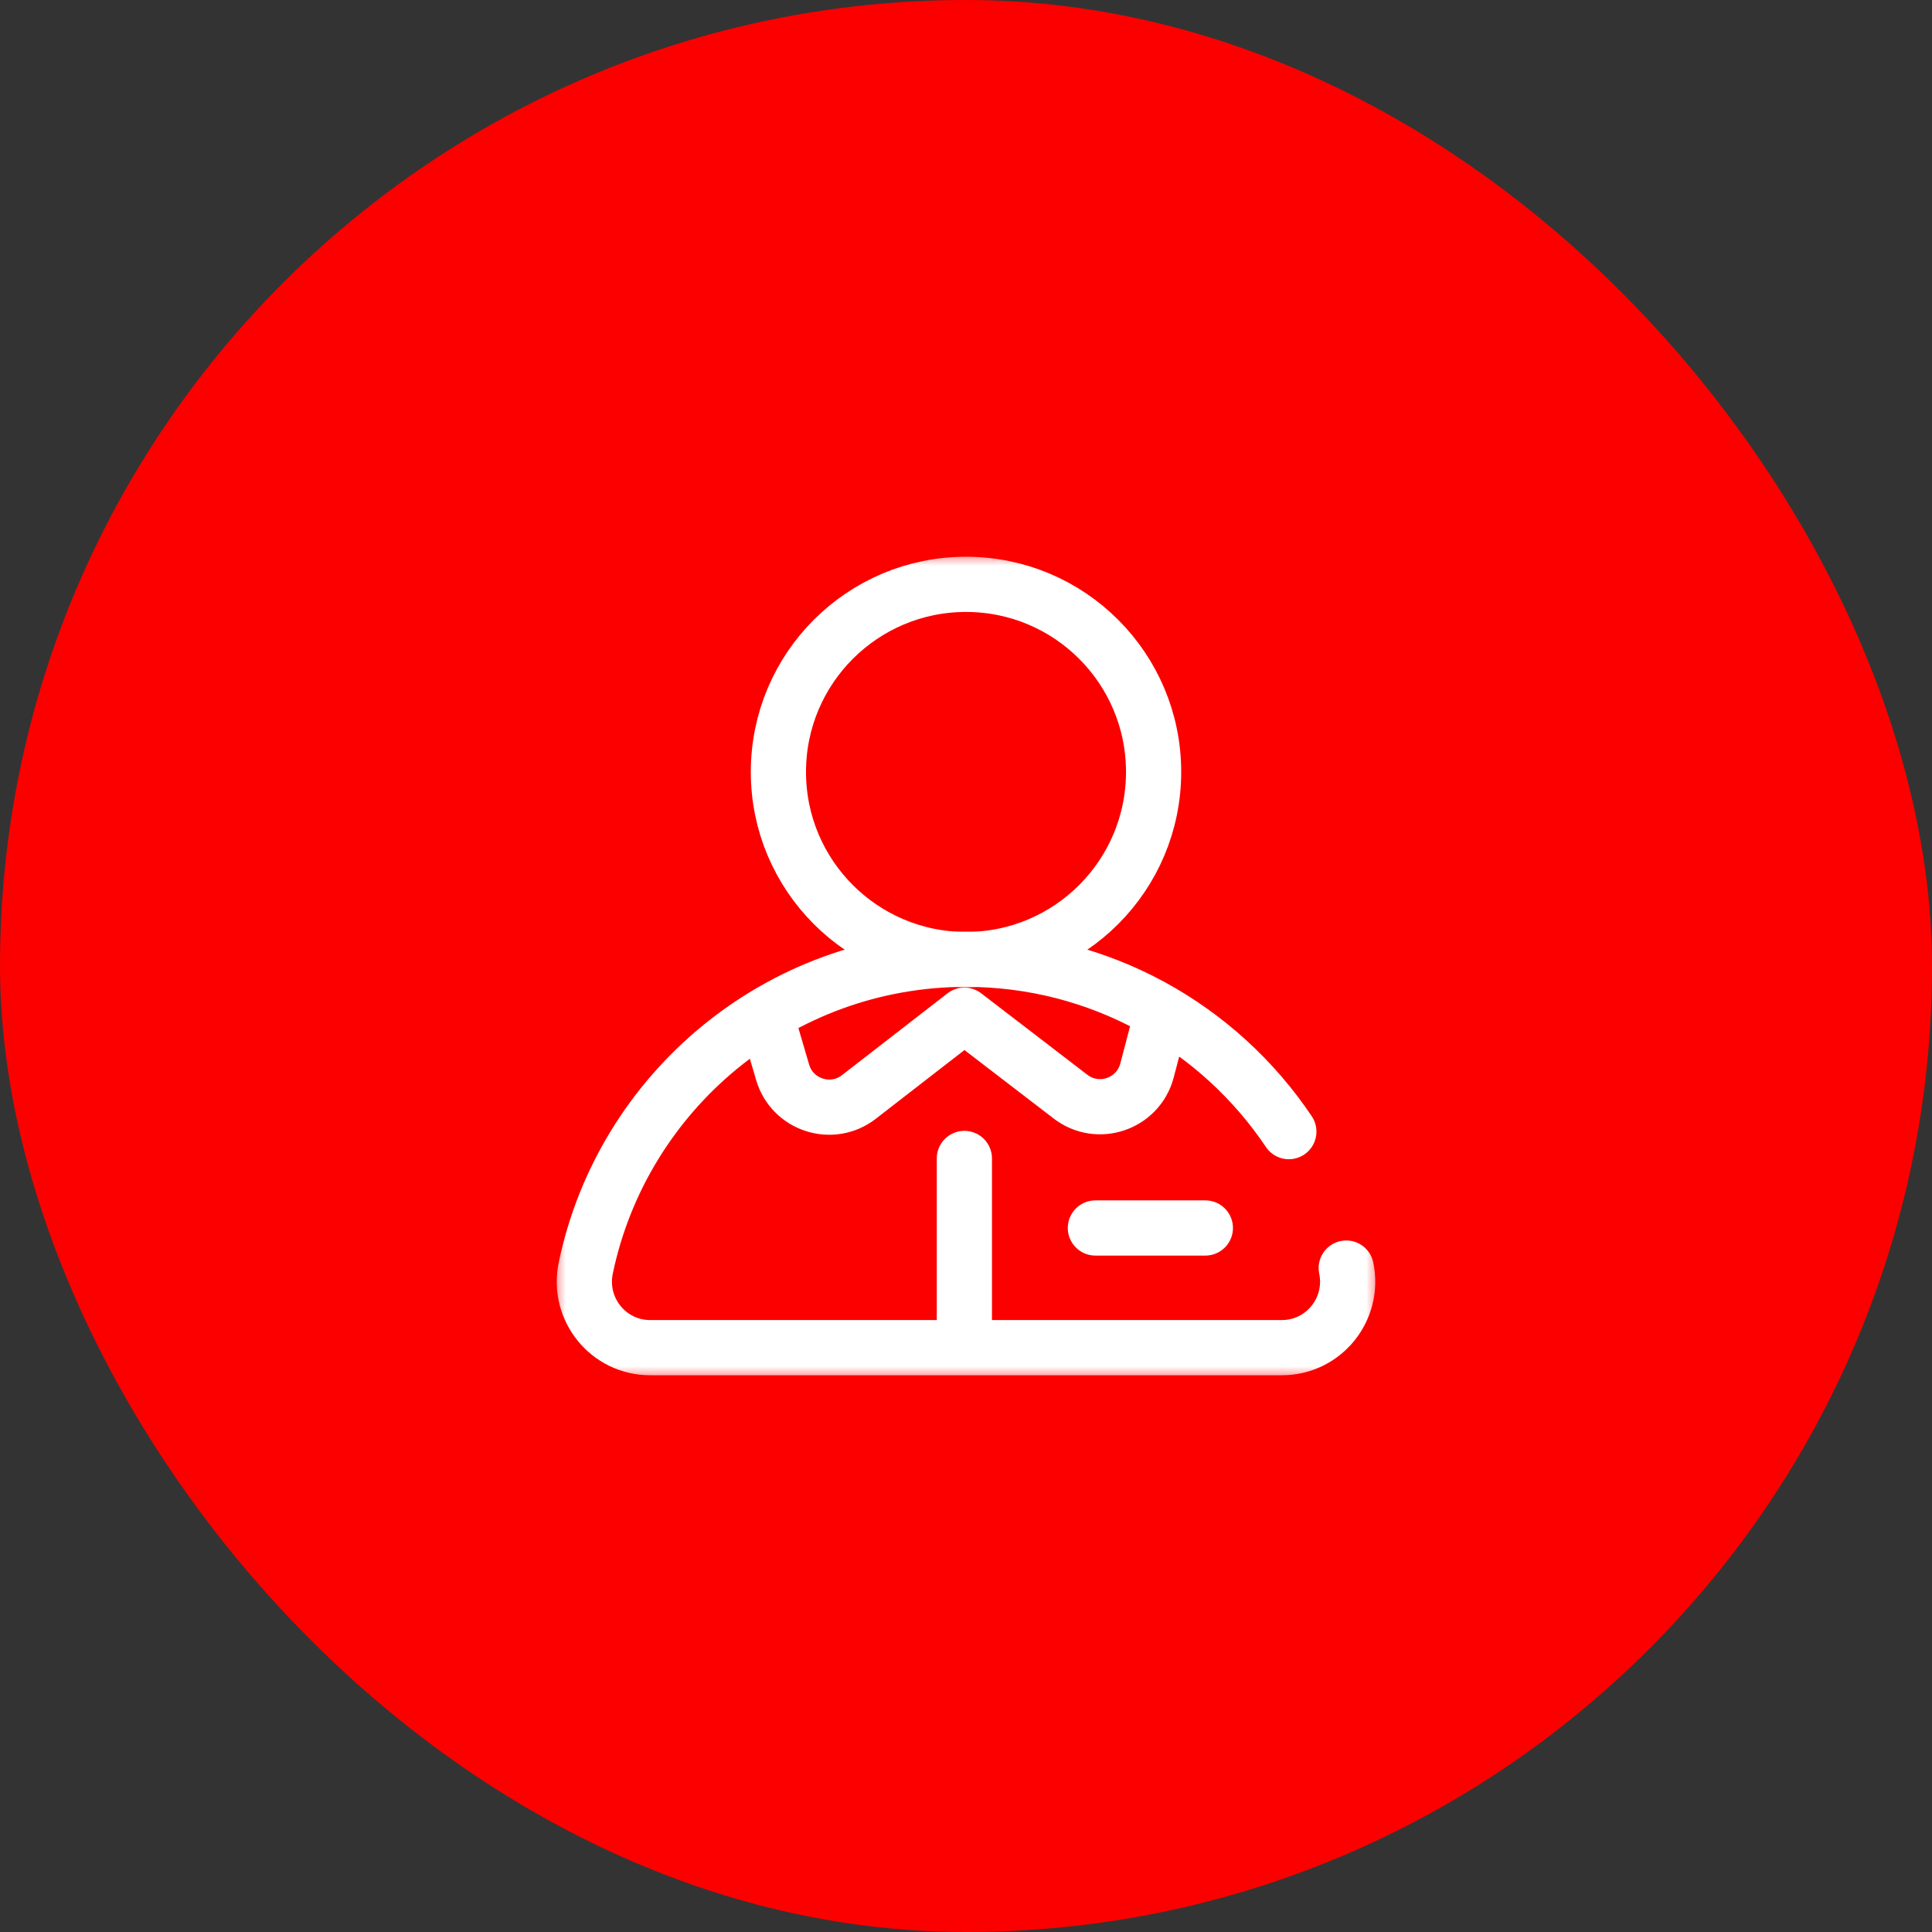
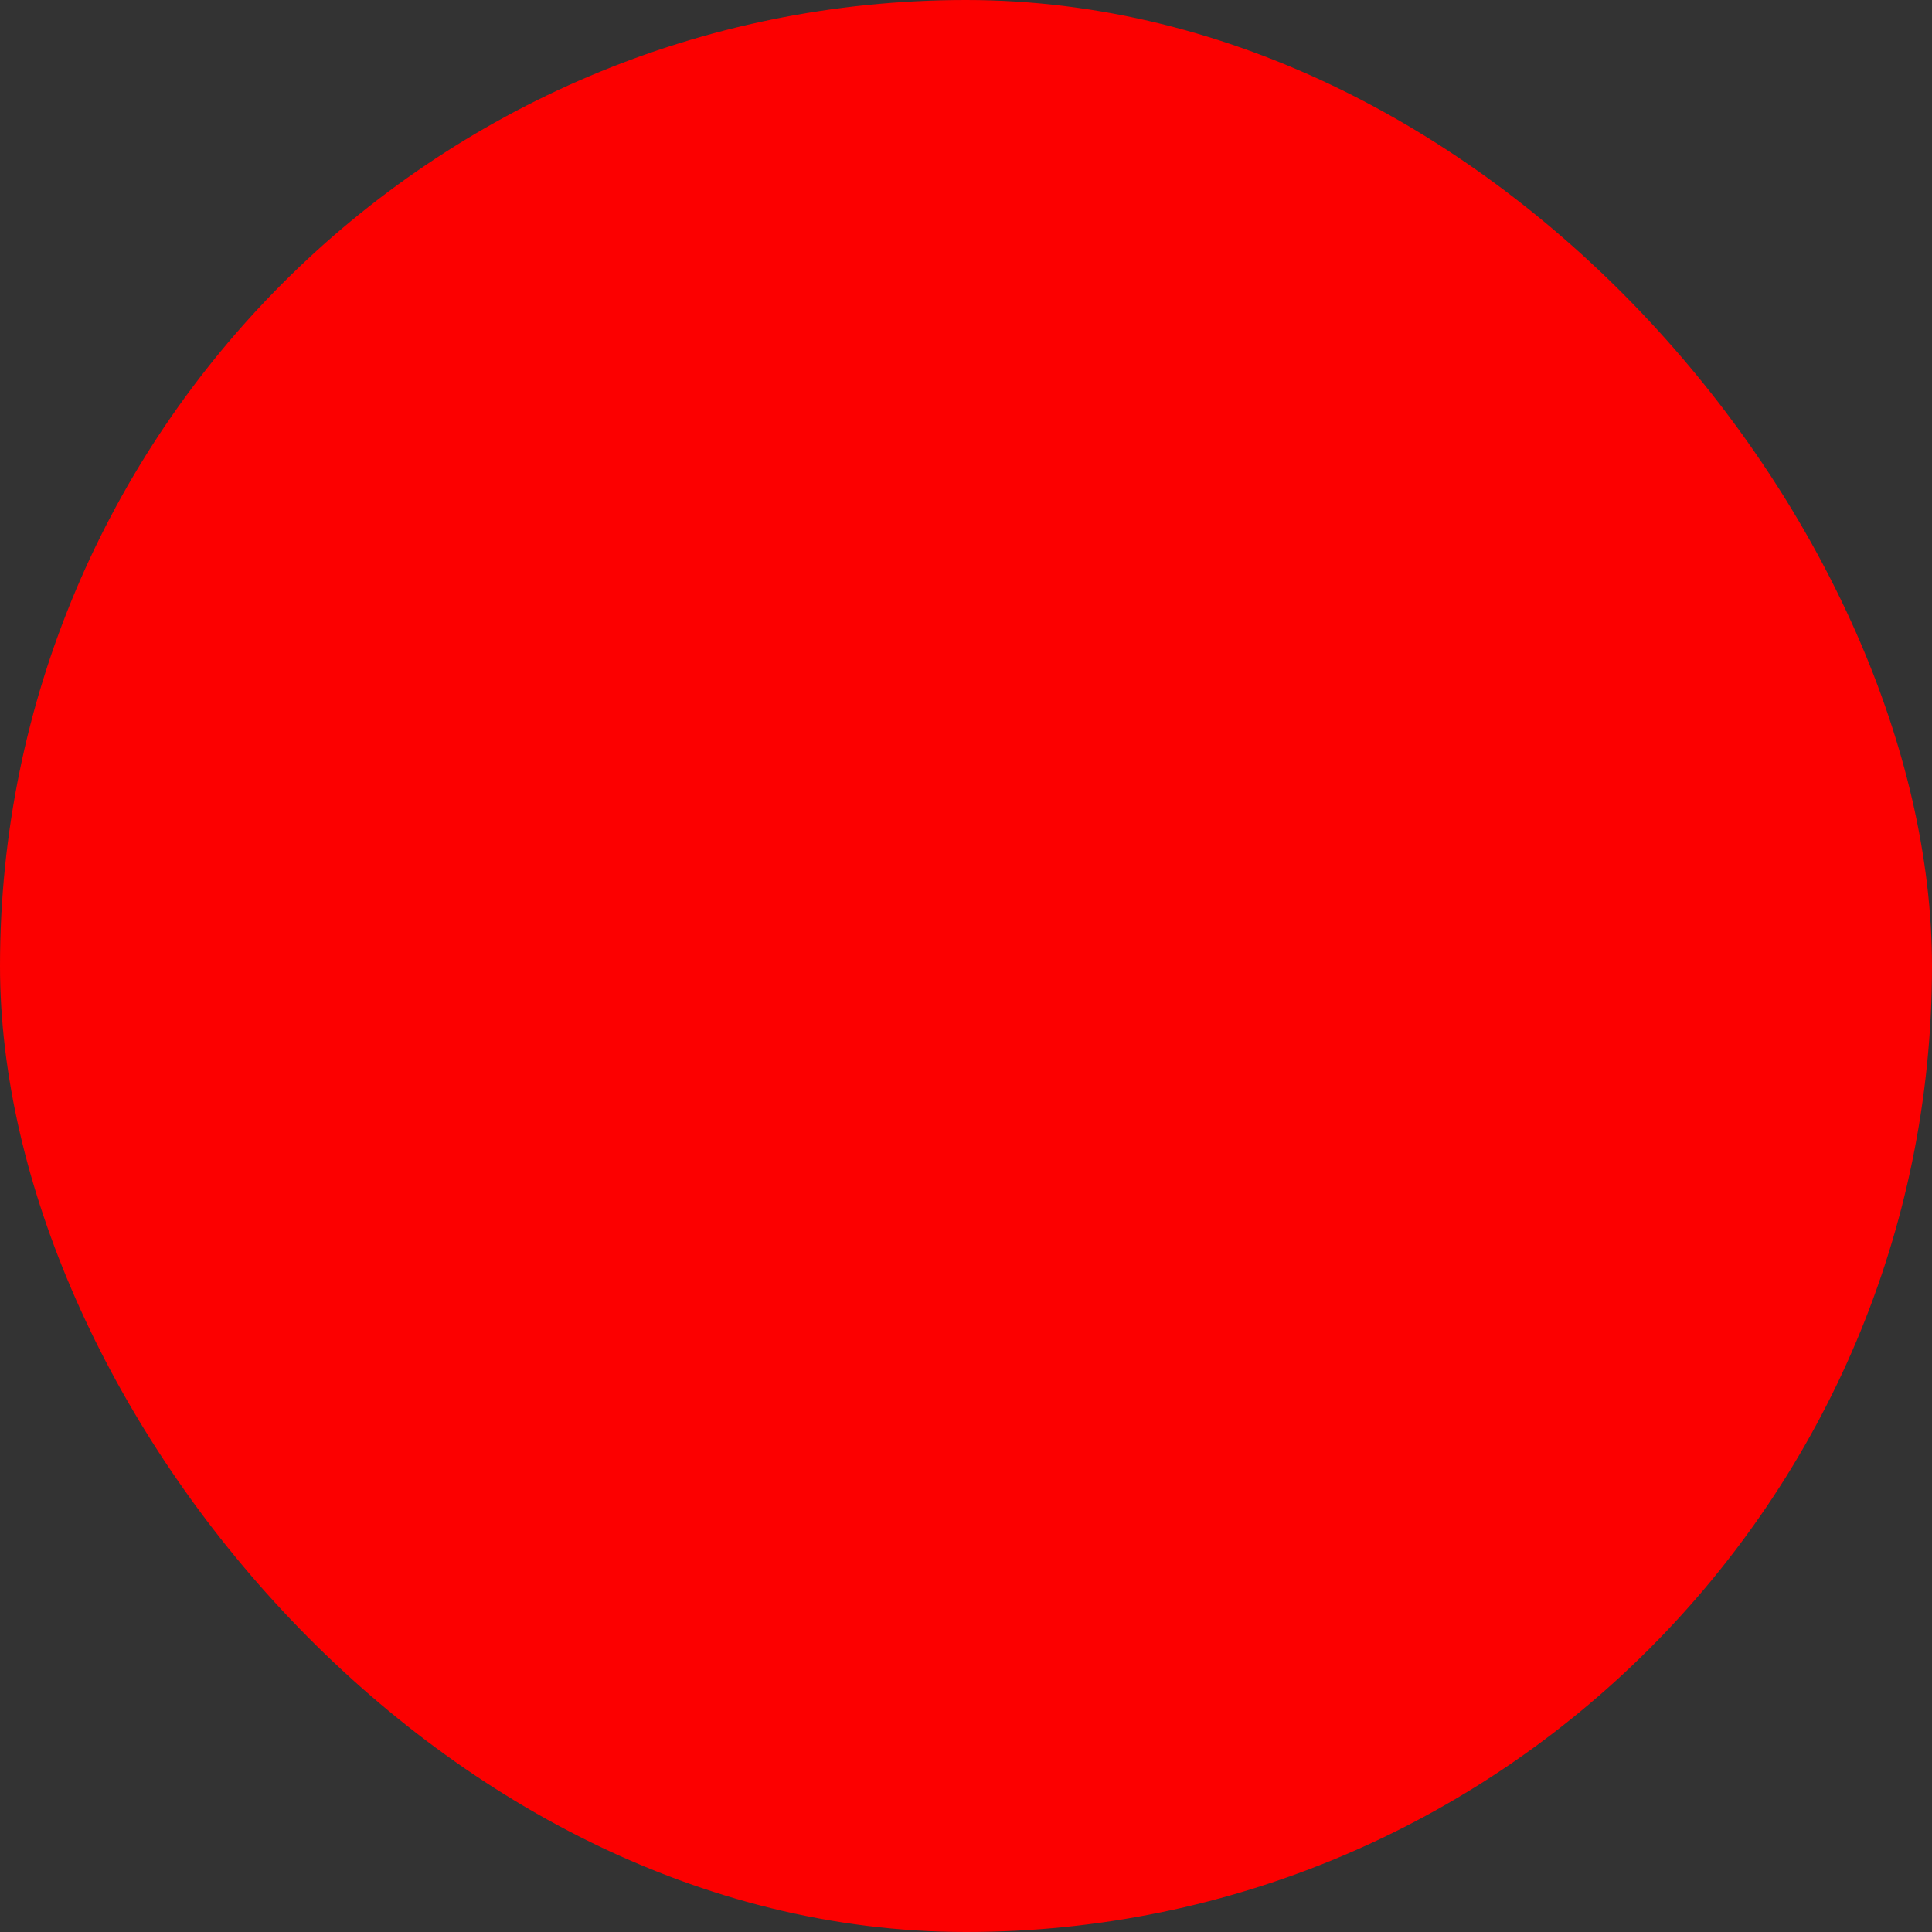
<svg xmlns="http://www.w3.org/2000/svg" width="70" height="70" viewBox="0 0 70 70" fill="none">
  <rect x="0" y="0" width="70" height="70" fill="#333333" stroke="none" />
  <rect width="70" height="70" rx="35" fill="#FC0000" />
  <g clip-path="url(#clip0_12_114)">
    <mask id="mask0_12_114" style="mask-type:luminance" maskUnits="userSpaceOnUse" x="20" y="20" width="30" height="30">
-       <path d="M20 20H50V50H20V20Z" fill="white" />
-     </mask>
+       </mask>
    <g mask="url(#mask0_12_114)">
-       <path d="M28.203 27.969C28.203 24.215 31.246 21.172 35 21.172C38.754 21.172 41.797 24.215 41.797 27.969C41.797 31.723 38.754 34.766 35 34.766C31.246 34.766 28.203 31.723 28.203 27.969Z" stroke="white" stroke-width="2" stroke-miterlimit="10" stroke-linecap="round" stroke-linejoin="round" />
-       <path d="M48.777 45.945C49.086 47.431 47.961 48.828 46.444 48.828H23.556C22.039 48.828 20.914 47.431 21.223 45.945C22.553 39.556 28.216 34.756 35 34.756C39.875 34.756 44.171 37.235 46.697 41.001" stroke="white" stroke-width="2" stroke-miterlimit="10" stroke-linecap="round" stroke-linejoin="round" />
+       <path d="M28.203 27.969C28.203 24.215 31.246 21.172 35 21.172C38.754 21.172 41.797 24.215 41.797 27.969C31.246 34.766 28.203 31.723 28.203 27.969Z" stroke="white" stroke-width="2" stroke-miterlimit="10" stroke-linecap="round" stroke-linejoin="round" />
      <path d="M42.09 36.758L41.553 38.806C41.221 40.009 39.777 40.494 38.787 39.734L34.941 36.782L31.119 39.745C30.141 40.504 28.705 40.04 28.356 38.851L27.793 36.934" stroke="white" stroke-width="2" stroke-miterlimit="10" stroke-linecap="round" stroke-linejoin="round" />
      <path d="M34.941 41.973V48.242" stroke="white" stroke-width="2" stroke-miterlimit="10" stroke-linecap="round" stroke-linejoin="round" />
      <path d="M39.688 44.492H43.672" stroke="white" stroke-width="2" stroke-miterlimit="10" stroke-linecap="round" />
    </g>
  </g>
  <defs>
    <clipPath id="clip0_12_114">
-       <rect width="30" height="30" fill="white" transform="translate(20 20)" />
-     </clipPath>
+       </clipPath>
  </defs>
</svg>